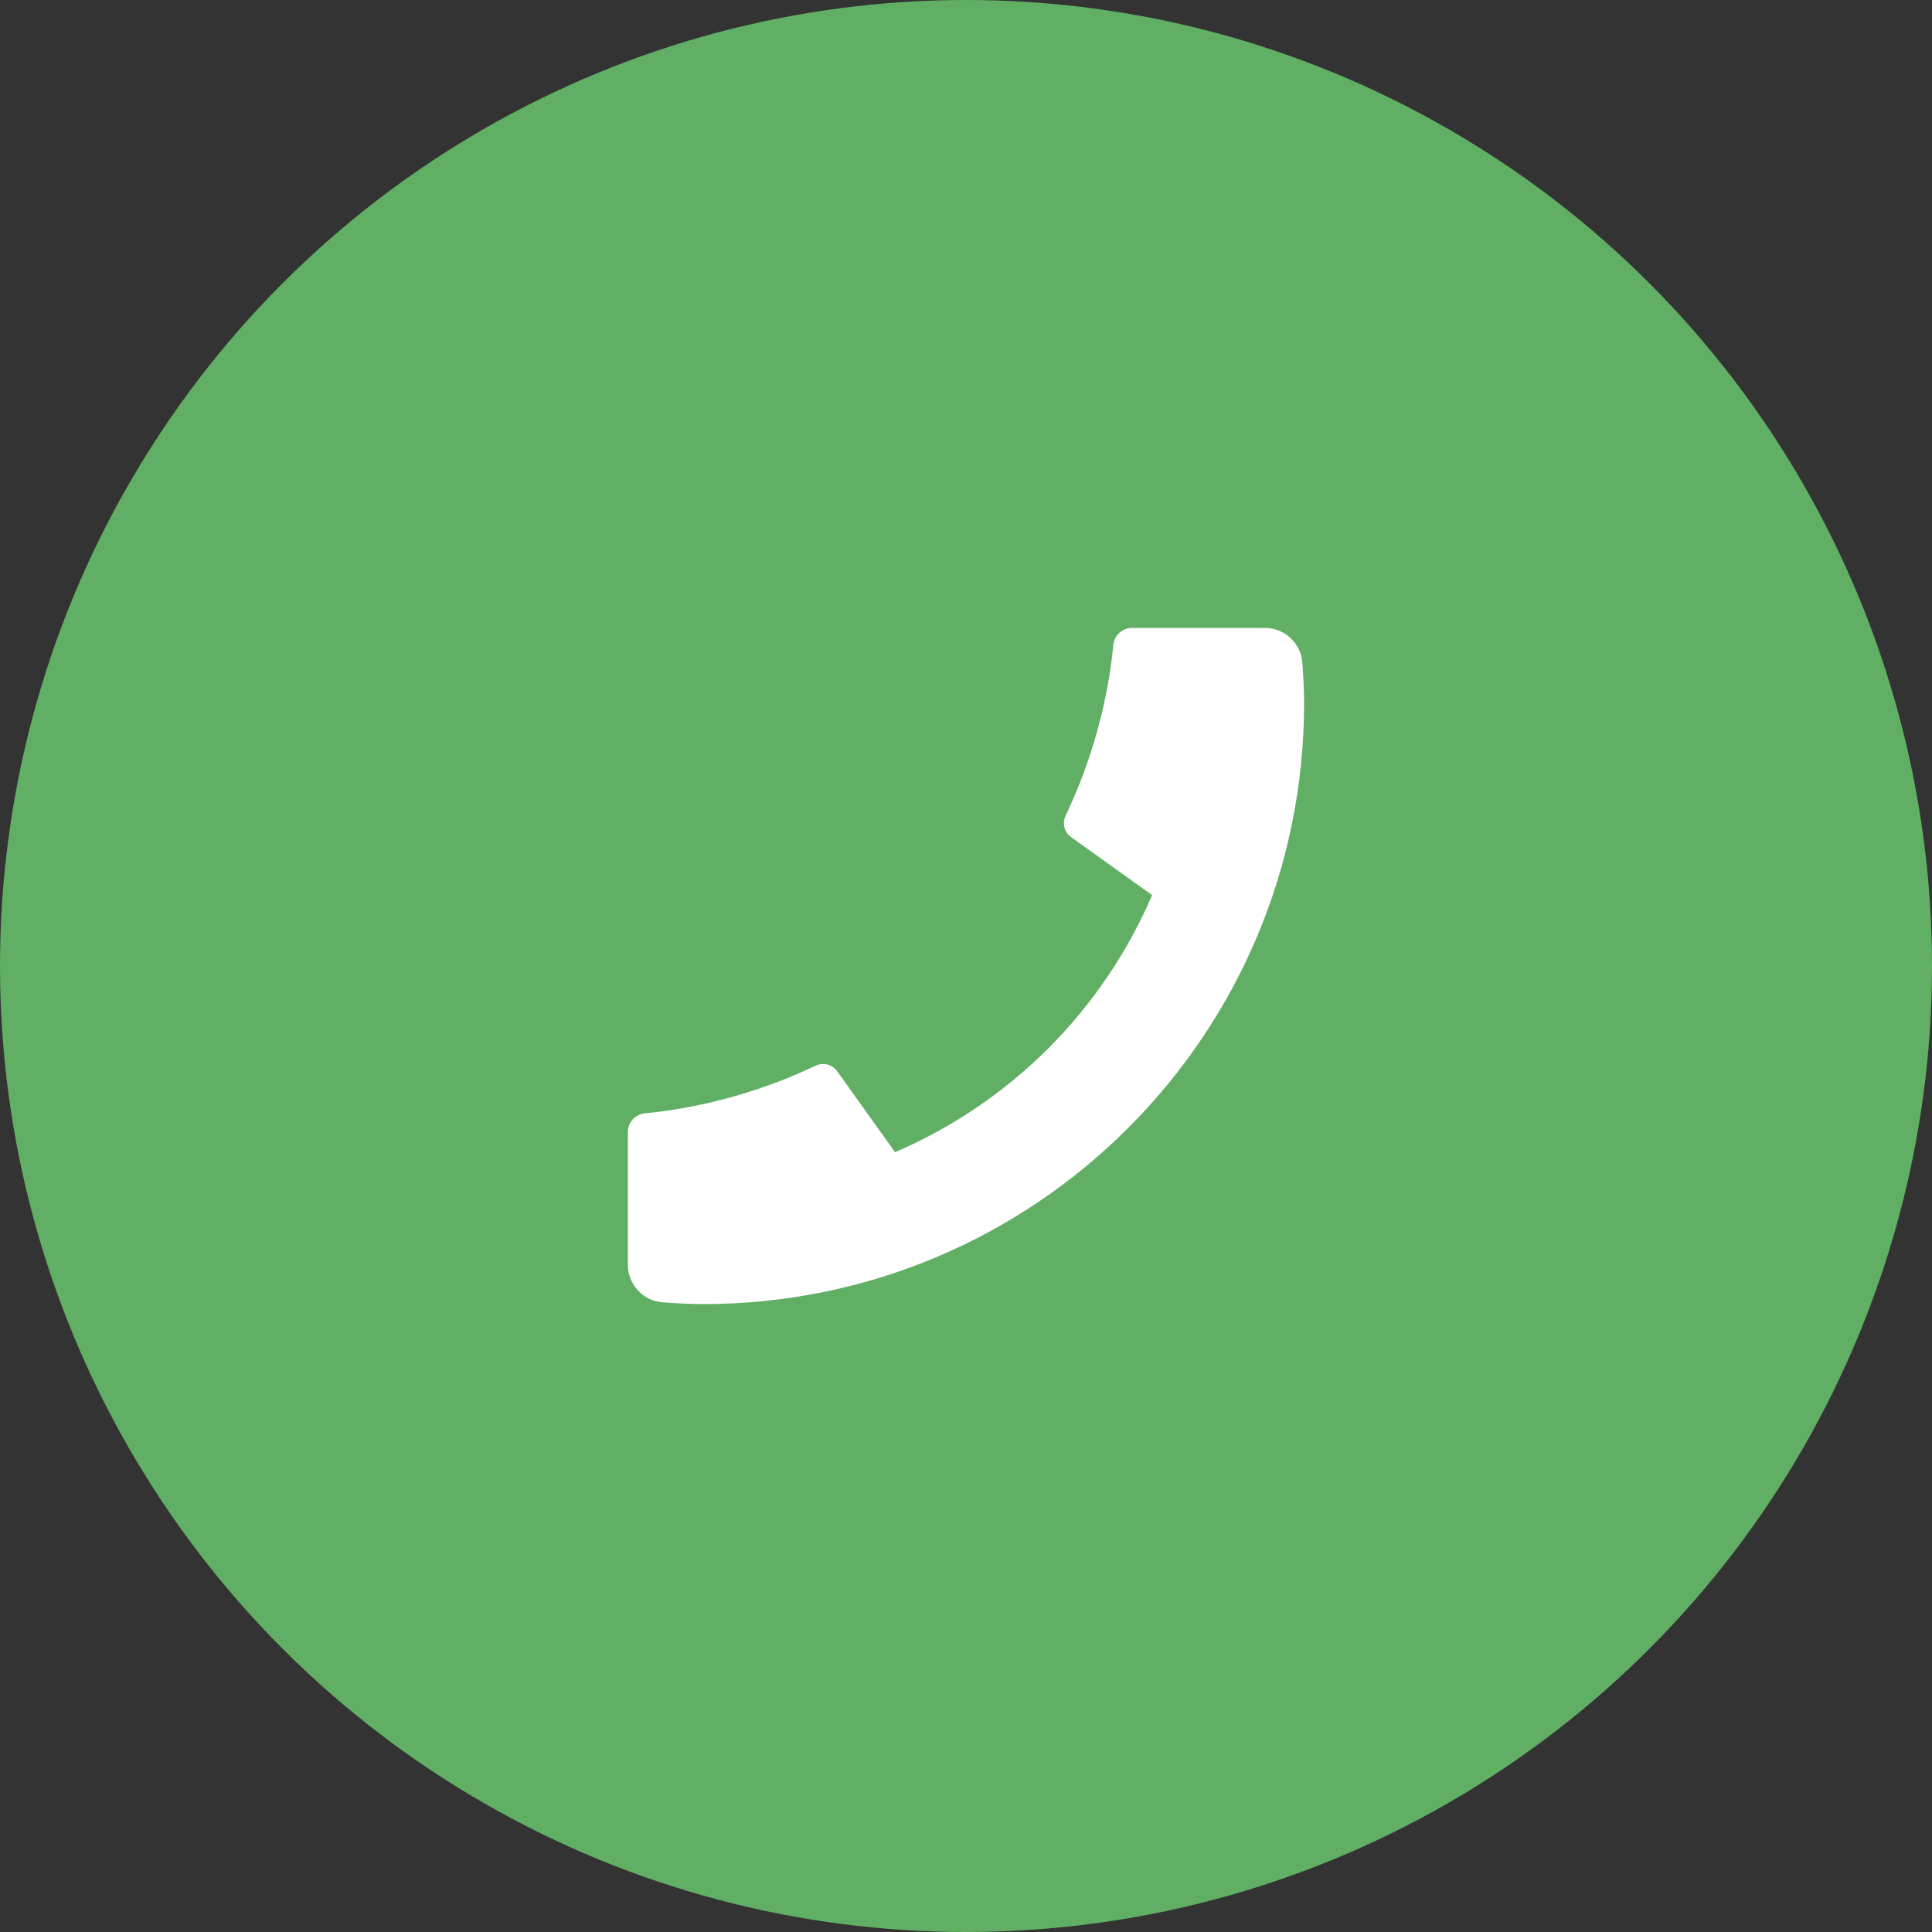
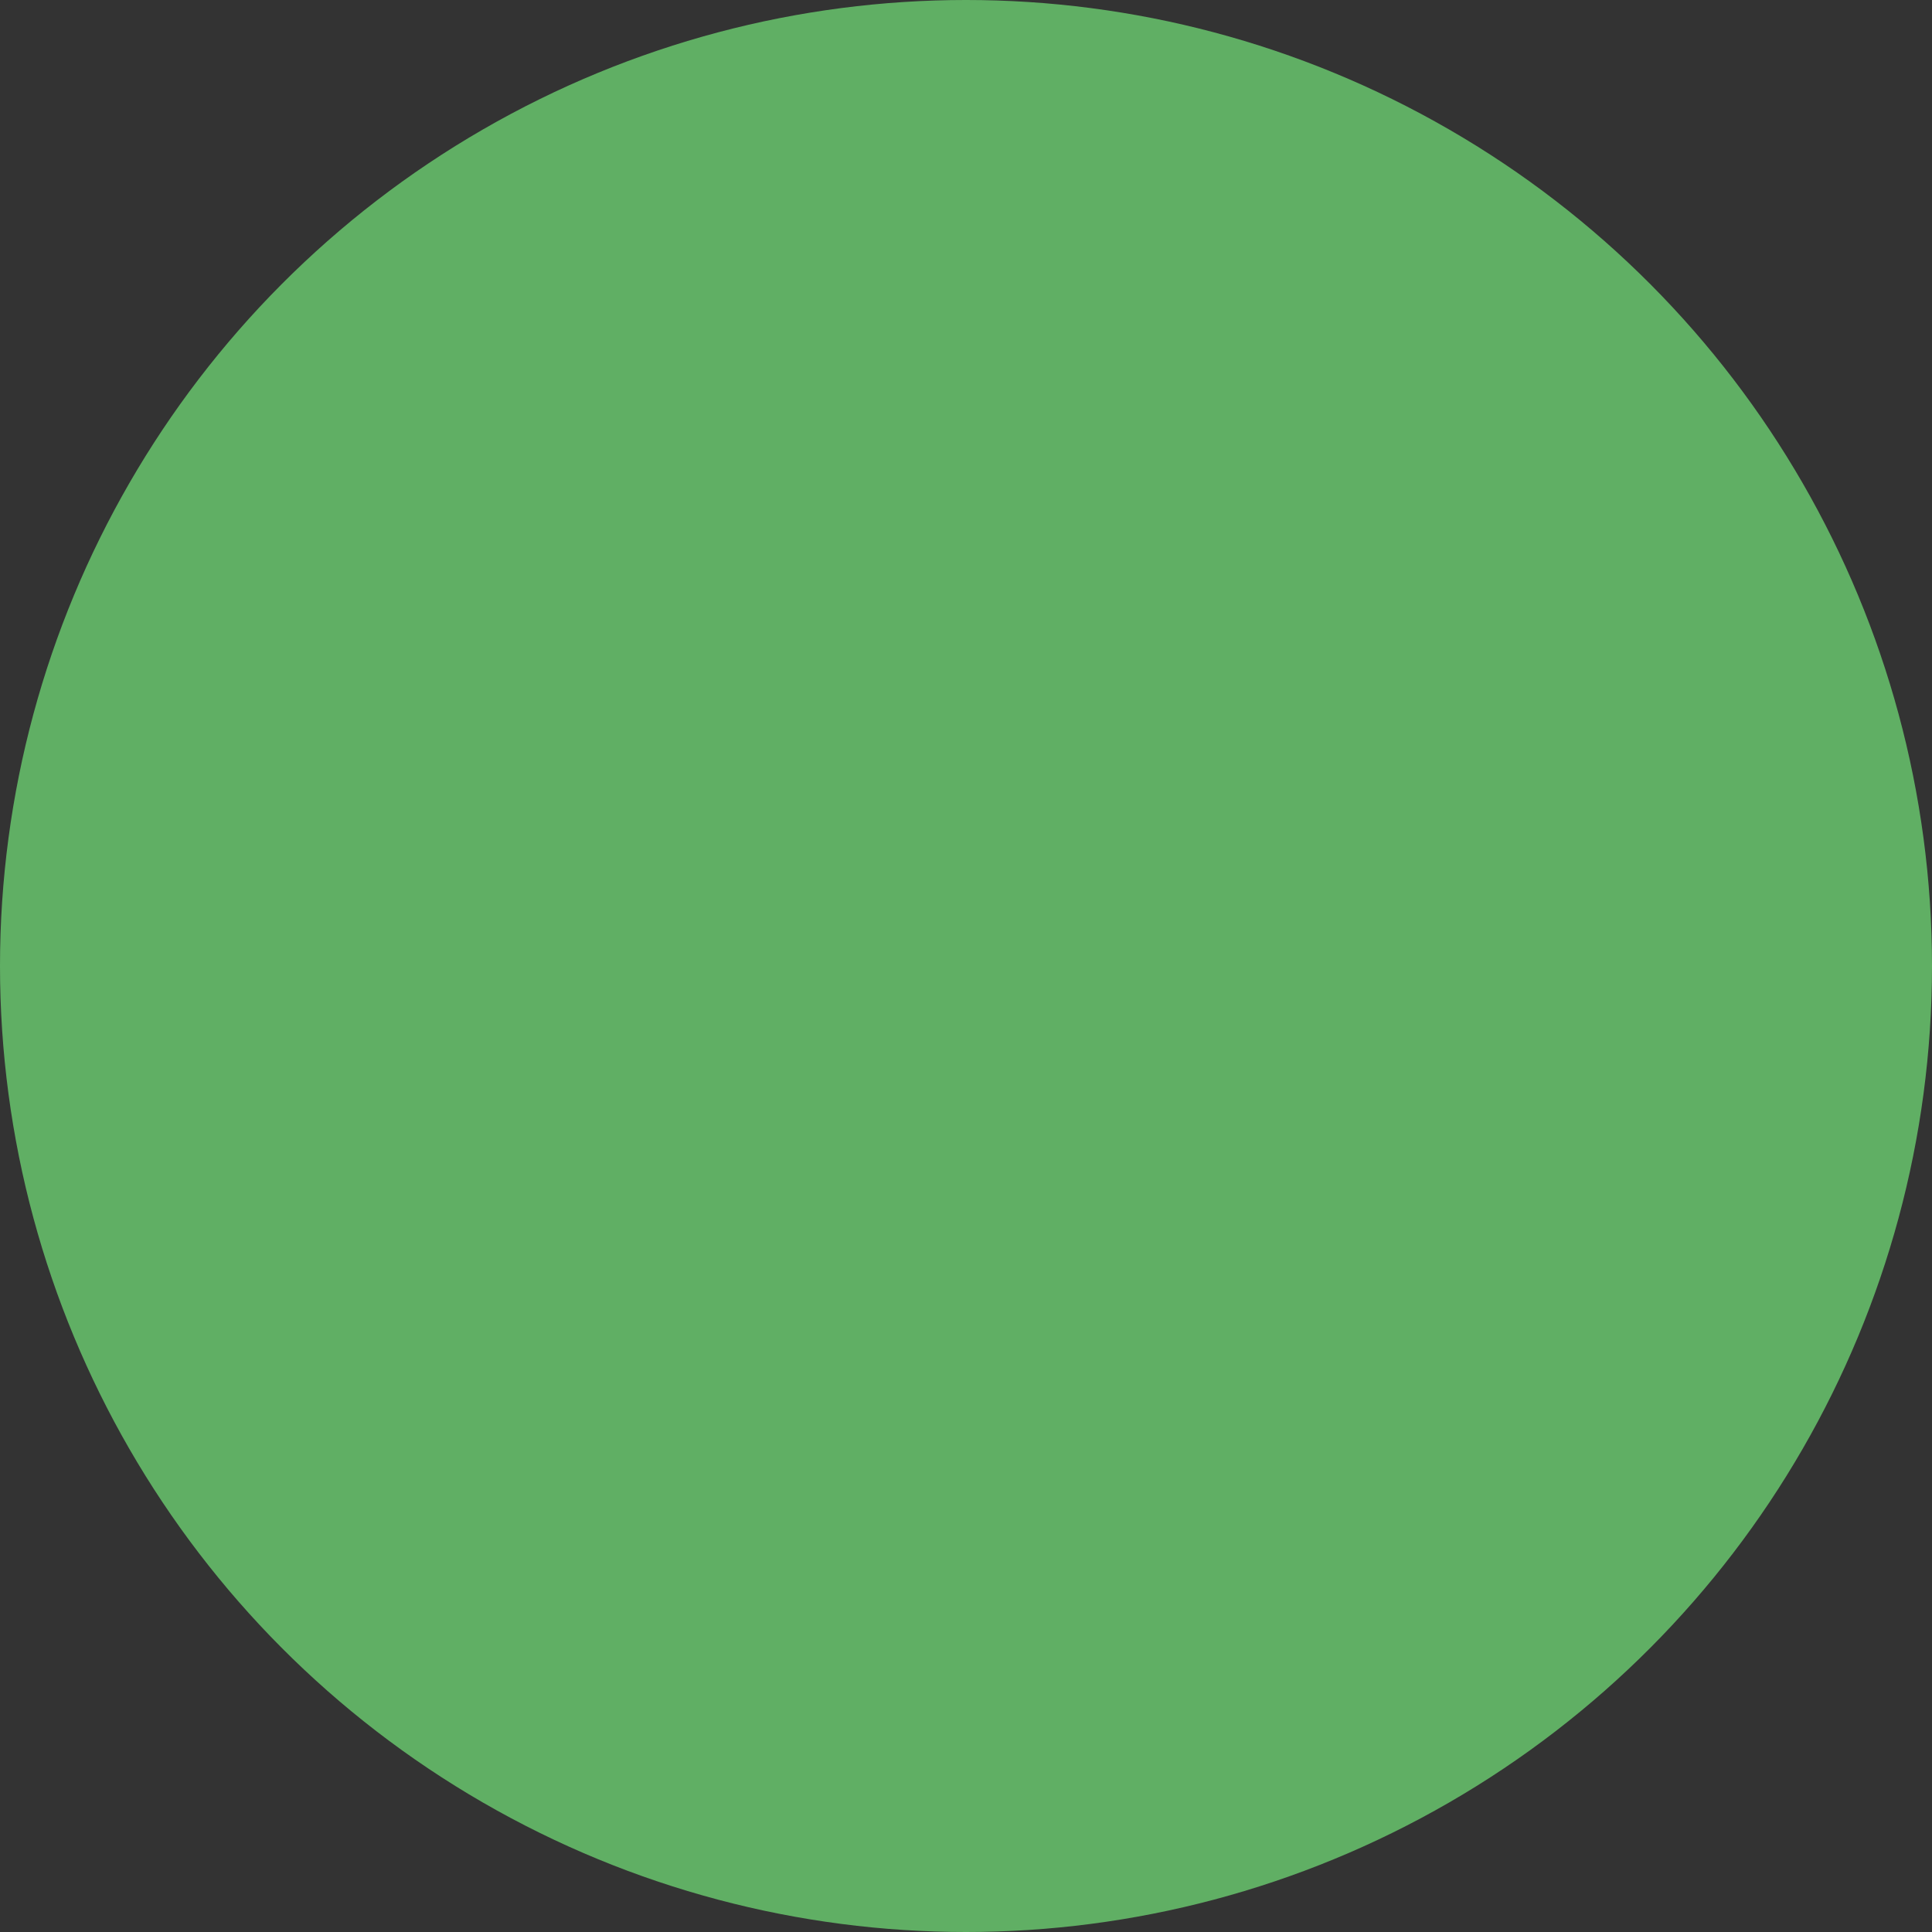
<svg xmlns="http://www.w3.org/2000/svg" width="30" height="30" viewBox="0 0 30 30" fill="none">
  <rect x="0" y="0" width="30" height="30" fill="#333333" stroke="none" />
  <circle cx="15" cy="15" r="15" fill="#60AF64" />
-   <path d="M9.75 17.578V19.641C9.75 19.789 9.806 19.931 9.907 20.039C10.007 20.147 10.145 20.213 10.293 20.223C10.547 20.241 10.756 20.25 10.917 20.25C16.072 20.25 20.25 16.072 20.25 10.917C20.25 10.756 20.241 10.547 20.223 10.293C20.213 10.145 20.147 10.007 20.039 9.907C19.931 9.806 19.789 9.75 19.641 9.75H17.578C17.506 9.75 17.436 9.777 17.383 9.825C17.329 9.874 17.295 9.941 17.288 10.012C17.274 10.147 17.262 10.253 17.25 10.335C17.135 11.143 16.897 11.93 16.546 12.668C16.49 12.785 16.527 12.925 16.632 12.999L17.89 13.899C17.121 15.692 15.691 17.121 13.898 17.891L13 16.634C12.963 16.583 12.909 16.546 12.848 16.53C12.787 16.515 12.723 16.521 12.665 16.548C11.928 16.898 11.141 17.135 10.332 17.25C10.251 17.262 10.144 17.274 10.011 17.288C9.939 17.295 9.873 17.329 9.824 17.383C9.776 17.436 9.75 17.506 9.75 17.578Z" fill="white" />
</svg>